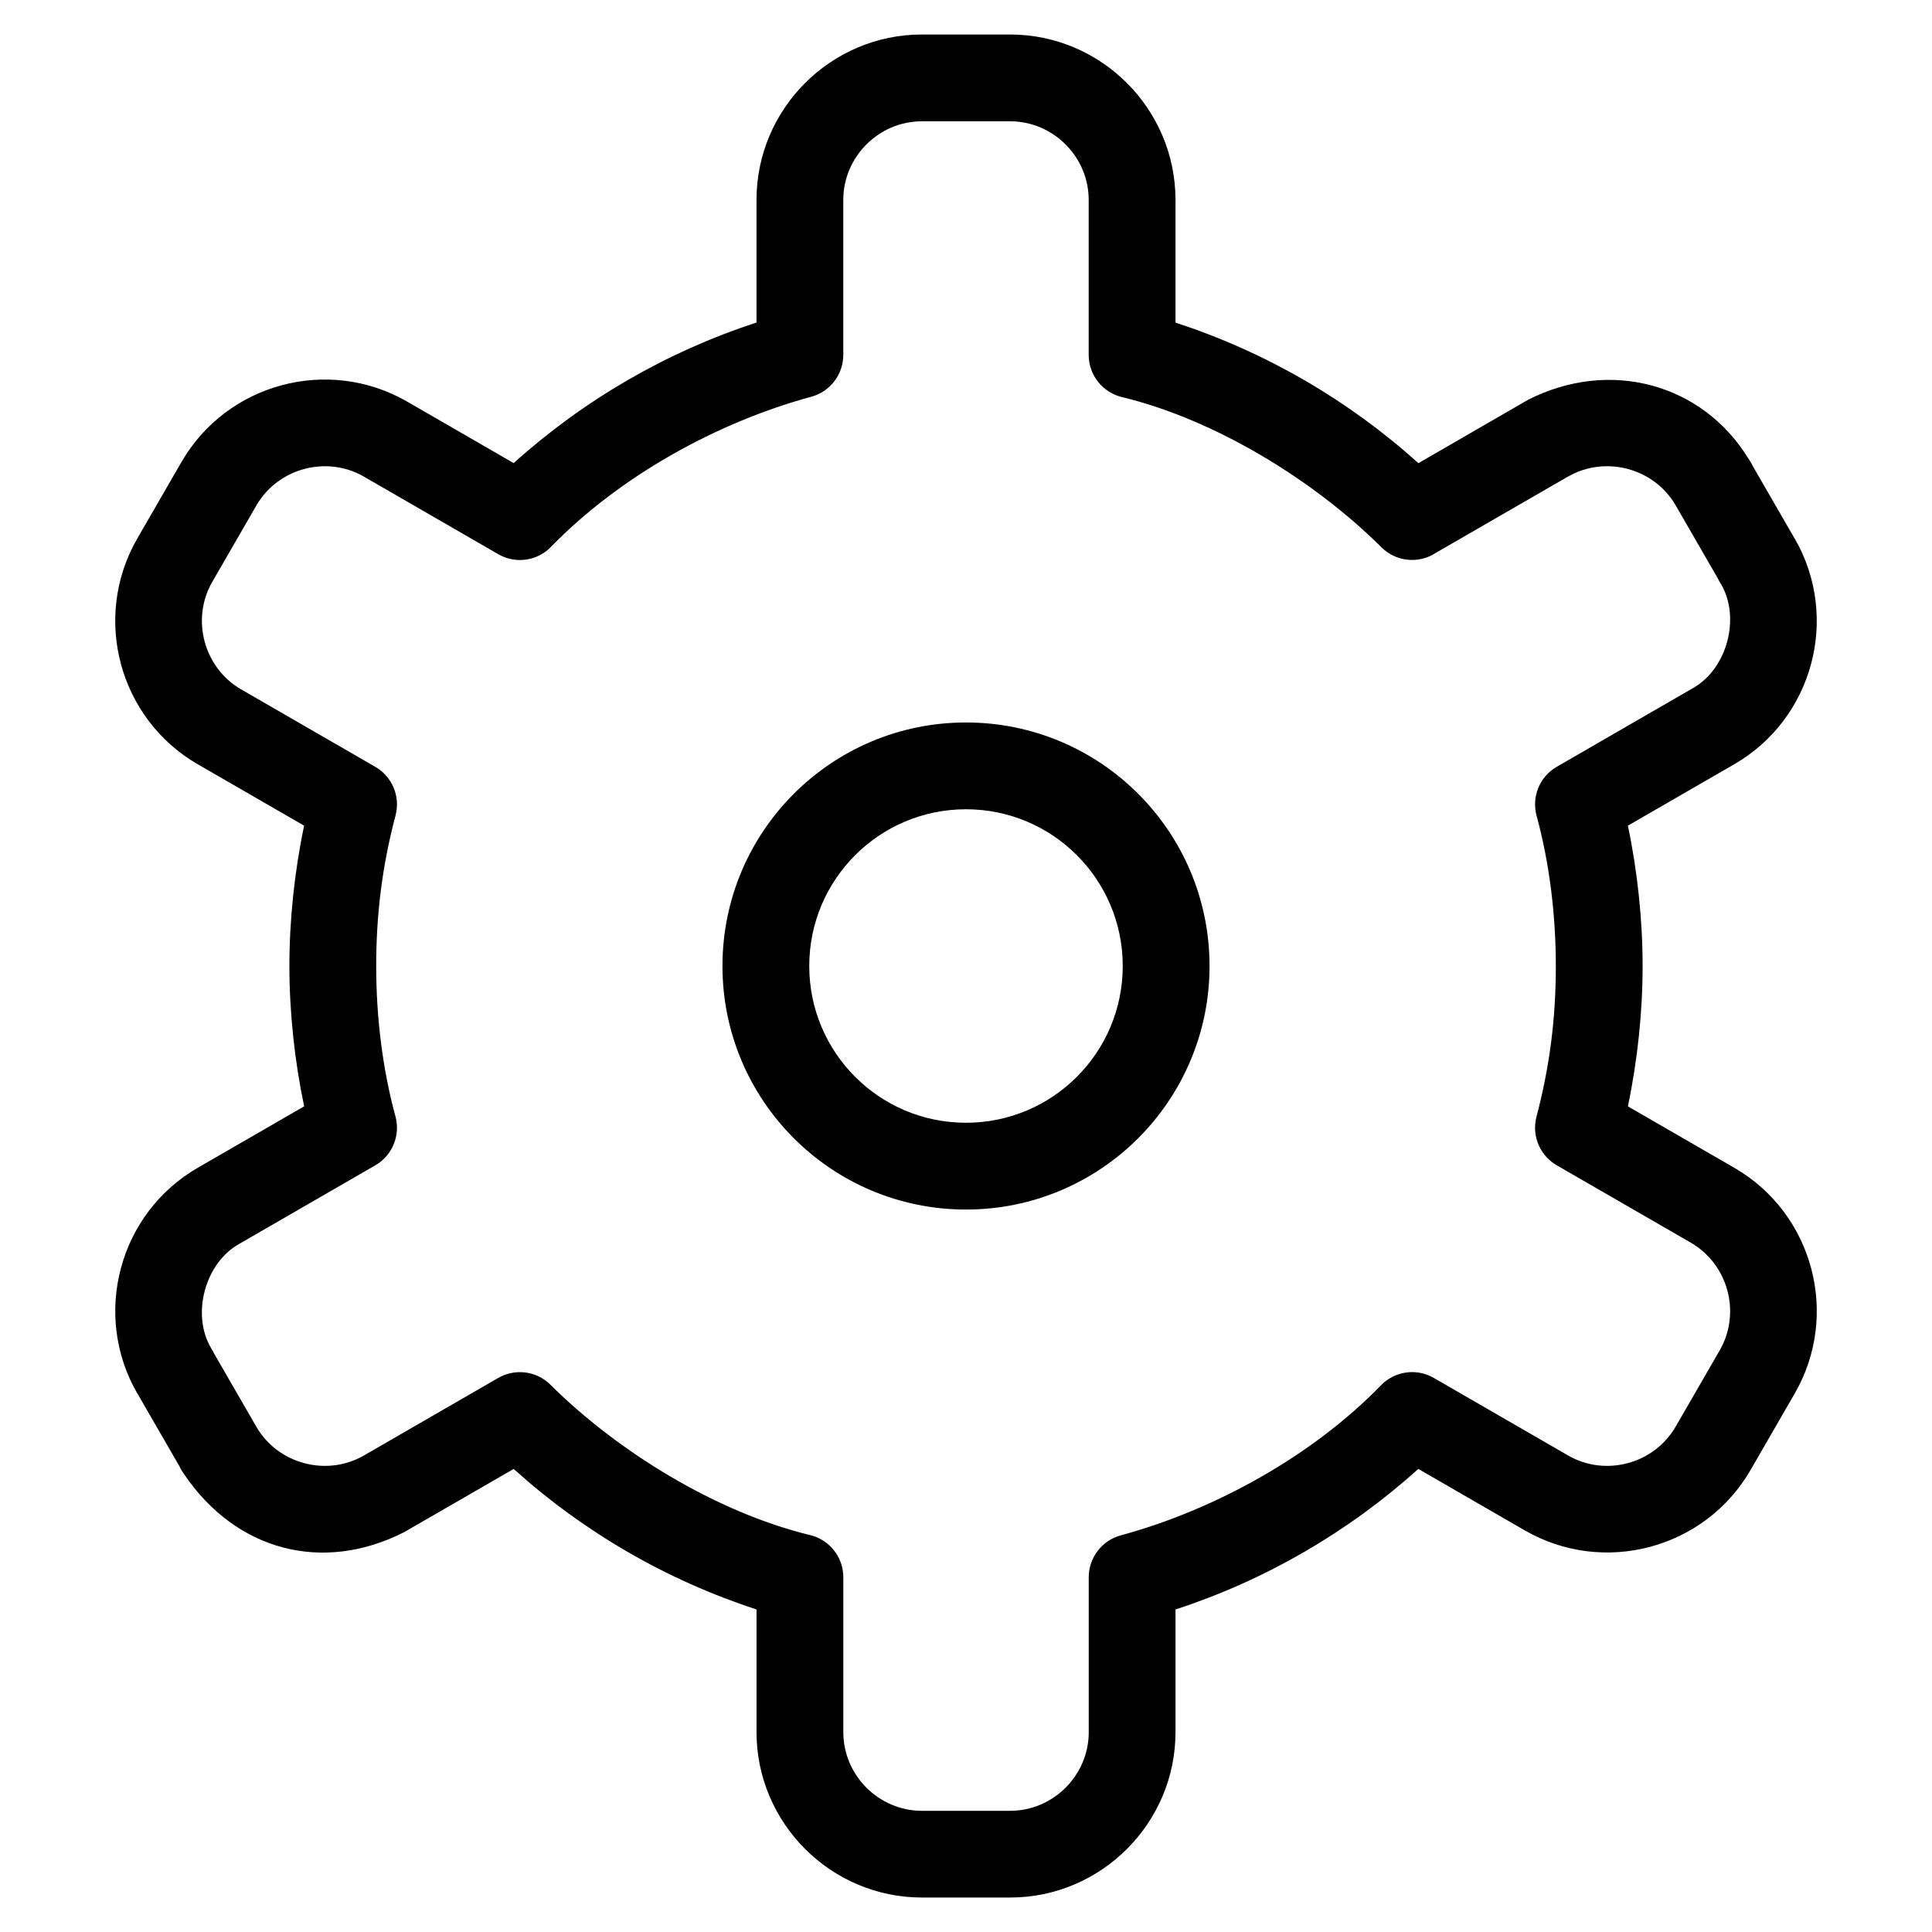
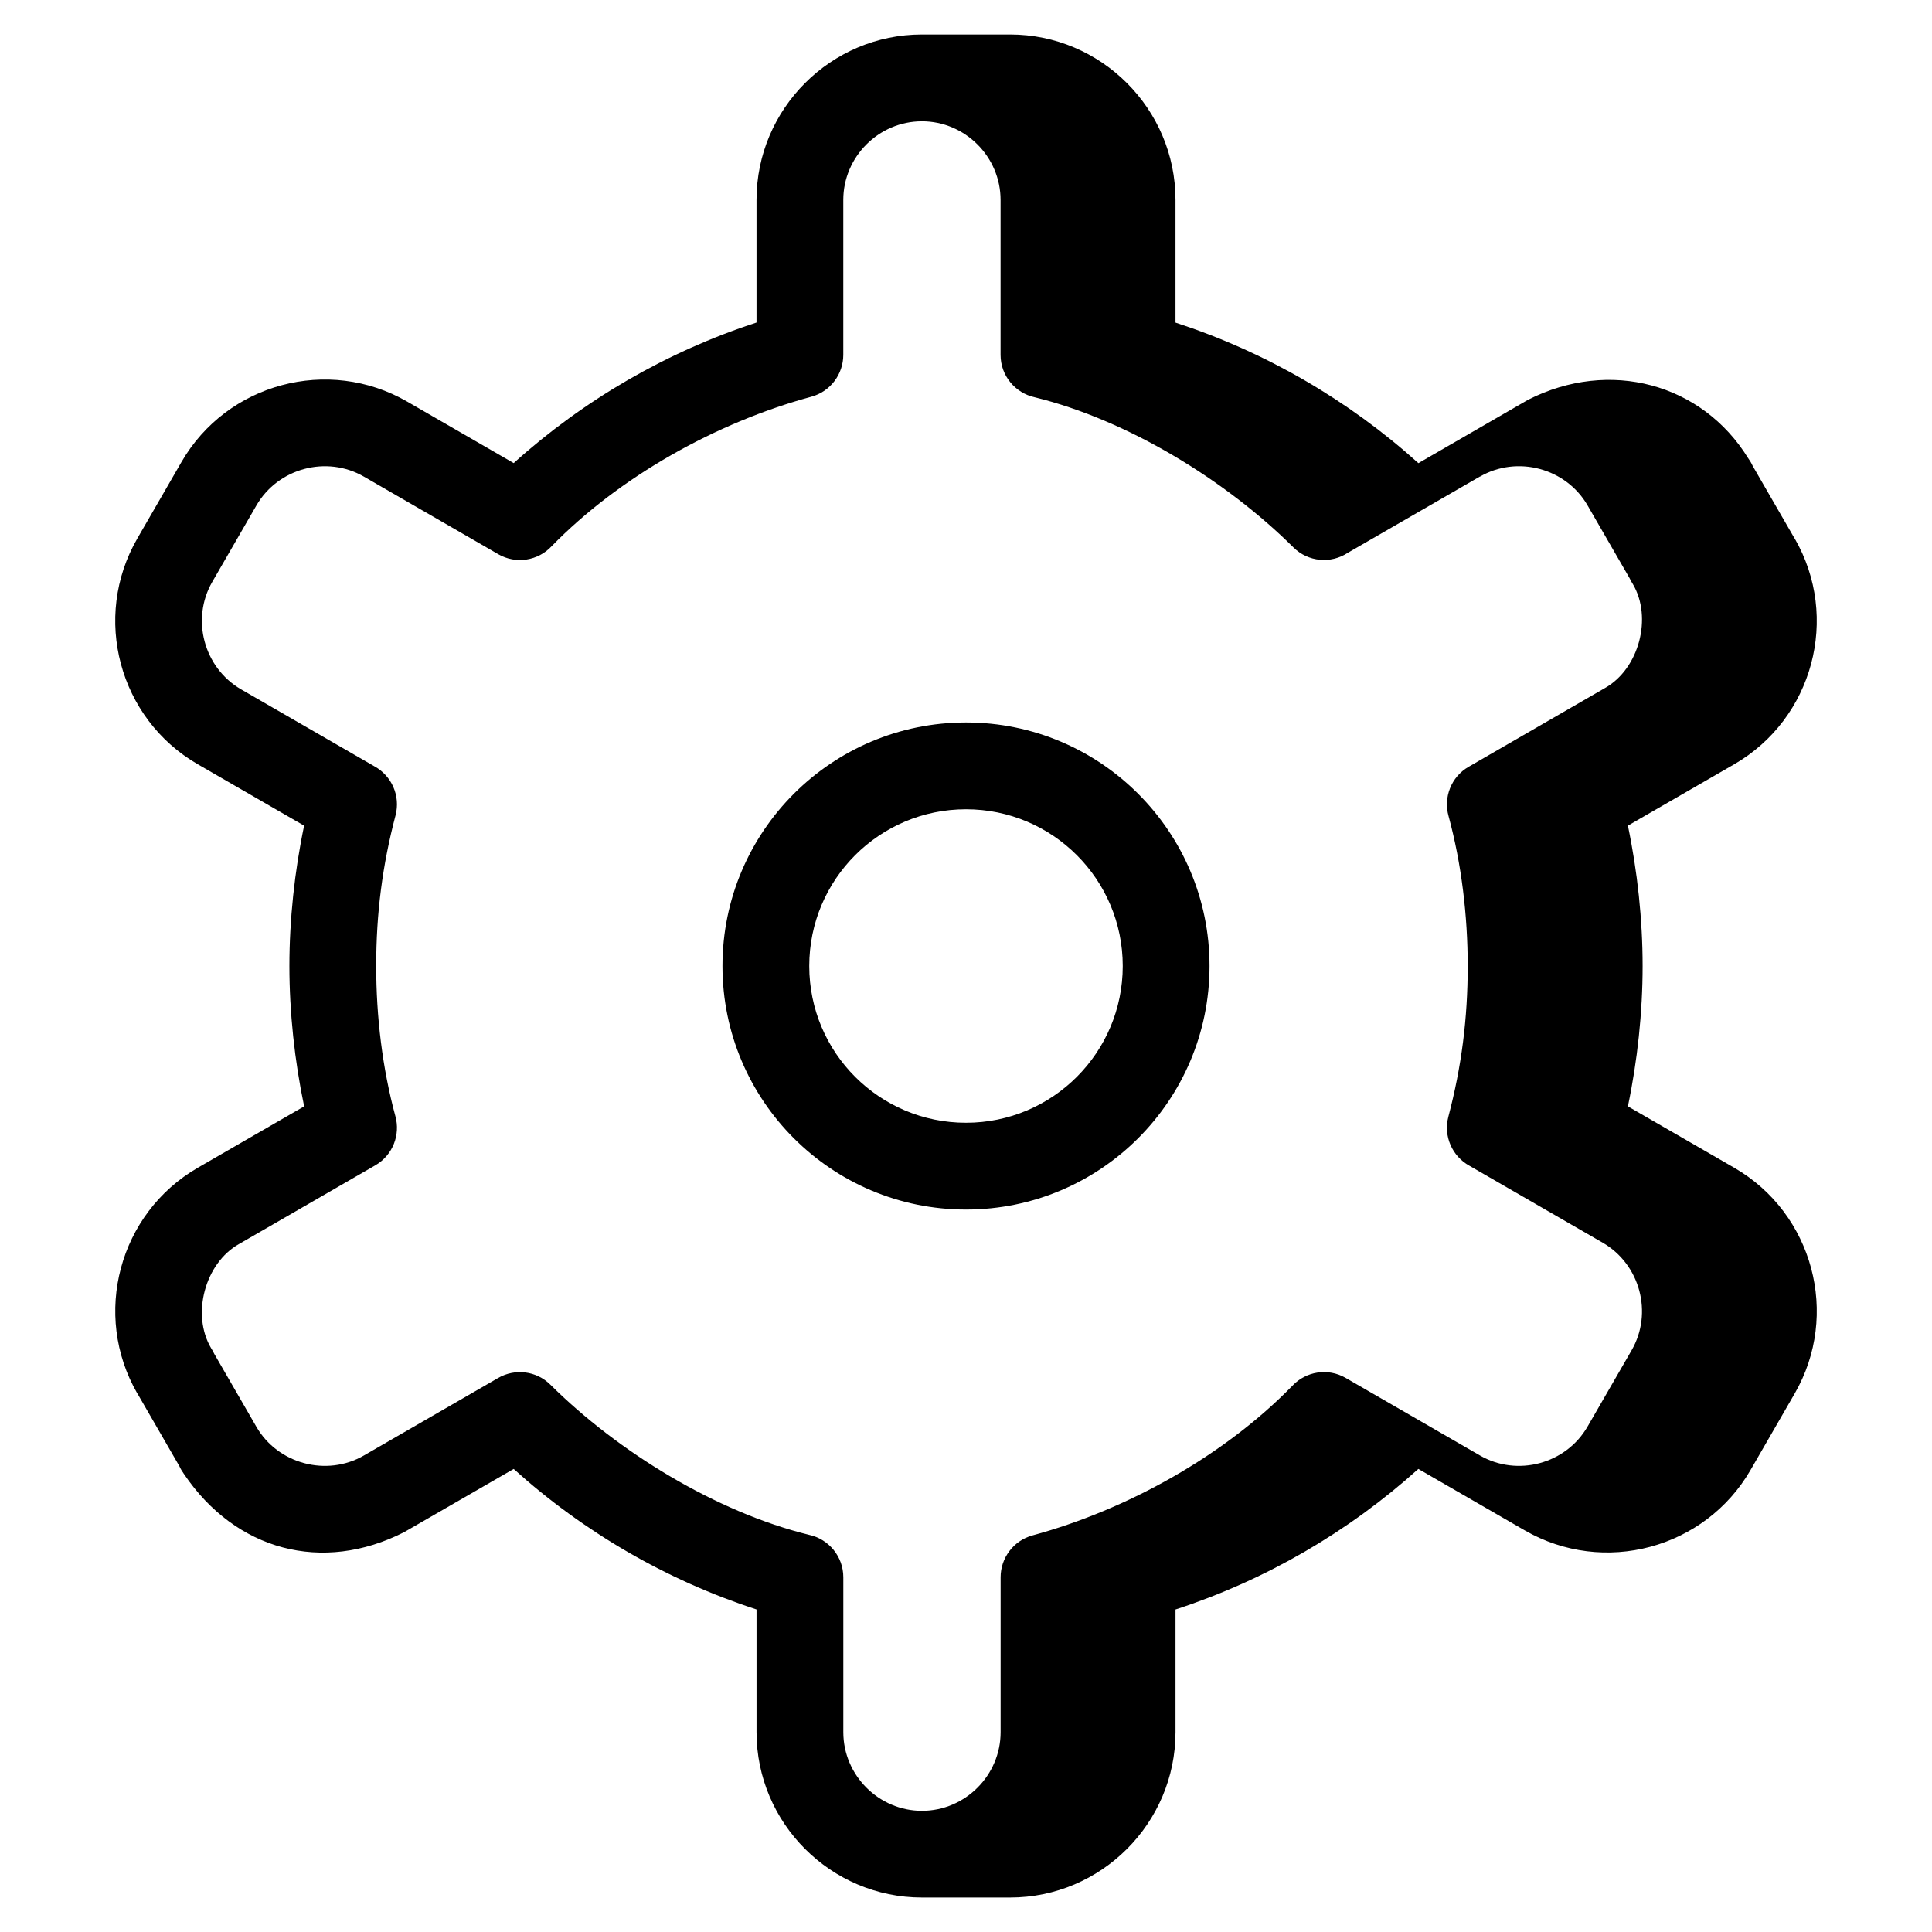
<svg xmlns="http://www.w3.org/2000/svg" fill="#000000" width="800px" height="800px" version="1.1" viewBox="144 144 512 512">
-   <path d="m607.26 265.39c0.469 0.645 0.875 1.328 1.195 2.035l11.129 19.273 0.02-0.012c12.078 20.93 4.875 47.789-16.012 59.852l-28.184 16.27c2.535 12.074 3.902 24.957 3.902 37.195 0 12.234-1.367 25.125-3.902 37.191l28.184 16.273c20.891 12.062 28.098 38.93 16.012 59.852l-11.68 20.23c-12.062 20.887-38.922 28.094-59.852 16.012l-28.195-16.281c-18.578 16.723-40.516 29.469-64.355 37.246v32.5c0 24.137-19.703 43.836-43.836 43.836h-23.355c-24.137 0-43.844-19.703-43.844-43.836v-32.508c-23.875-7.777-45.785-20.5-64.359-37.234l-29.039 16.758c-21.68 11.016-44.629 4.875-58.34-15.43-0.469-0.645-0.875-1.328-1.195-2.035l-11.129-19.273-0.02 0.012c-12.078-20.93-4.875-47.789 16.012-59.852l28.188-16.273c-2.535-12.066-3.91-24.949-3.91-37.191 0-12.234 1.367-25.125 3.902-37.191l-28.184-16.273c-20.891-12.062-28.098-38.93-16.012-59.852l11.68-20.23c12.062-20.887 38.922-28.094 59.852-16.012l28.195 16.281c18.57-16.723 40.516-29.473 64.355-37.246v-32.5c0-24.137 19.703-43.836 43.836-43.836h23.355c24.141 0 43.844 19.703 43.844 43.836v32.516c23.879 7.785 45.785 20.512 64.375 37.246l29.027-16.773c21.629-11.016 46.141-4.344 58.34 15.43zm-207.26 70.074c35.645 0 64.539 28.895 64.539 64.539 0 35.637-28.895 64.539-64.539 64.539s-64.539-28.895-64.539-64.539 28.902-64.539 64.539-64.539zm0 23c-22.945 0-41.539 18.594-41.539 41.539s18.594 41.539 41.539 41.539 41.539-18.594 41.539-41.539-18.594-41.539-41.539-41.539zm11.676-182.32h-23.355c-11.438 0-20.84 9.402-20.84 20.84v41.066c0 5.062-3.367 9.707-8.492 11.094-25.117 6.812-50.867 21.191-68.836 39.645-3.57 3.809-9.406 4.801-14.113 2.078l-35.602-20.559c-9.879-5.699-22.777-2.254-28.504 7.664l-11.68 20.227c-5.699 9.879-2.254 22.773 7.664 28.504l35.324 20.391c4.516 2.477 6.945 7.785 5.582 12.984-3.492 13.25-5.129 25.996-5.129 39.941 0 13.348 1.641 27.109 5.082 39.762 1.379 4.922-0.668 10.344-5.297 13.027l-36.133 20.867c-9.051 5.082-12.691 18.695-7.391 27.621 0.316 0.48 0.594 0.988 0.84 1.516l11.141 19.297c5.684 9.844 18.613 13.316 28.484 7.621l35.609-20.559c4.379-2.535 10.082-1.941 13.836 1.797 17.883 17.77 43.934 33.75 68.551 39.781 5.184 1.113 9.07 5.723 9.07 11.242v41.055c0 11.438 9.402 20.84 20.844 20.84h23.355c11.438 0 20.84-9.402 20.84-20.84v-41.066c0-5.062 3.367-9.707 8.492-11.094 25.117-6.812 50.867-21.191 68.836-39.645 3.57-3.809 9.406-4.801 14.113-2.078l35.602 20.559c9.879 5.699 22.777 2.254 28.504-7.664l11.68-20.227c5.699-9.879 2.254-22.773-7.664-28.504l-35.324-20.391c-4.516-2.477-6.945-7.785-5.582-12.984 3.492-13.25 5.129-25.996 5.129-39.941 0-13.34-1.641-27.109-5.082-39.762-1.379-4.922 0.672-10.348 5.301-13.027l36.125-20.867c9.051-5.082 12.691-18.695 7.391-27.621-0.316-0.48-0.594-0.988-0.84-1.516l-11.141-19.297c-5.684-9.848-18.621-13.324-28.504-7.617l-0.012-0.02-35.043 20.23c-4.438 2.922-10.469 2.441-14.383-1.453-17.883-17.77-43.914-33.746-68.539-39.773-5.184-1.117-9.07-5.723-9.07-11.242v-41.066c0-11.438-9.402-20.84-20.844-20.84z" />
+   <path d="m607.26 265.39c0.469 0.645 0.875 1.328 1.195 2.035l11.129 19.273 0.02-0.012c12.078 20.93 4.875 47.789-16.012 59.852l-28.184 16.27c2.535 12.074 3.902 24.957 3.902 37.195 0 12.234-1.367 25.125-3.902 37.191l28.184 16.273c20.891 12.062 28.098 38.93 16.012 59.852l-11.68 20.23c-12.062 20.887-38.922 28.094-59.852 16.012l-28.195-16.281c-18.578 16.723-40.516 29.469-64.355 37.246v32.5c0 24.137-19.703 43.836-43.836 43.836h-23.355c-24.137 0-43.844-19.703-43.844-43.836v-32.508c-23.875-7.777-45.785-20.5-64.359-37.234l-29.039 16.758c-21.68 11.016-44.629 4.875-58.34-15.43-0.469-0.645-0.875-1.328-1.195-2.035l-11.129-19.273-0.02 0.012c-12.078-20.93-4.875-47.789 16.012-59.852l28.188-16.273c-2.535-12.066-3.91-24.949-3.91-37.191 0-12.234 1.367-25.125 3.902-37.191l-28.184-16.273c-20.891-12.062-28.098-38.93-16.012-59.852l11.68-20.23c12.062-20.887 38.922-28.094 59.852-16.012l28.195 16.281c18.57-16.723 40.516-29.473 64.355-37.246v-32.5c0-24.137 19.703-43.836 43.836-43.836h23.355c24.141 0 43.844 19.703 43.844 43.836v32.516c23.879 7.785 45.785 20.512 64.375 37.246l29.027-16.773c21.629-11.016 46.141-4.344 58.34 15.43zm-207.26 70.074c35.645 0 64.539 28.895 64.539 64.539 0 35.637-28.895 64.539-64.539 64.539s-64.539-28.895-64.539-64.539 28.902-64.539 64.539-64.539zm0 23c-22.945 0-41.539 18.594-41.539 41.539s18.594 41.539 41.539 41.539 41.539-18.594 41.539-41.539-18.594-41.539-41.539-41.539zm11.676-182.32h-23.355c-11.438 0-20.84 9.402-20.84 20.84v41.066c0 5.062-3.367 9.707-8.492 11.094-25.117 6.812-50.867 21.191-68.836 39.645-3.57 3.809-9.406 4.801-14.113 2.078l-35.602-20.559c-9.879-5.699-22.777-2.254-28.504 7.664l-11.68 20.227c-5.699 9.879-2.254 22.773 7.664 28.504l35.324 20.391c4.516 2.477 6.945 7.785 5.582 12.984-3.492 13.25-5.129 25.996-5.129 39.941 0 13.348 1.641 27.109 5.082 39.762 1.379 4.922-0.668 10.344-5.297 13.027l-36.133 20.867c-9.051 5.082-12.691 18.695-7.391 27.621 0.316 0.48 0.594 0.988 0.84 1.516l11.141 19.297c5.684 9.844 18.613 13.316 28.484 7.621l35.609-20.559c4.379-2.535 10.082-1.941 13.836 1.797 17.883 17.77 43.934 33.75 68.551 39.781 5.184 1.113 9.07 5.723 9.07 11.242v41.055c0 11.438 9.402 20.84 20.844 20.84c11.438 0 20.84-9.402 20.84-20.84v-41.066c0-5.062 3.367-9.707 8.492-11.094 25.117-6.812 50.867-21.191 68.836-39.645 3.57-3.809 9.406-4.801 14.113-2.078l35.602 20.559c9.879 5.699 22.777 2.254 28.504-7.664l11.68-20.227c5.699-9.879 2.254-22.773-7.664-28.504l-35.324-20.391c-4.516-2.477-6.945-7.785-5.582-12.984 3.492-13.25 5.129-25.996 5.129-39.941 0-13.34-1.641-27.109-5.082-39.762-1.379-4.922 0.672-10.348 5.301-13.027l36.125-20.867c9.051-5.082 12.691-18.695 7.391-27.621-0.316-0.48-0.594-0.988-0.84-1.516l-11.141-19.297c-5.684-9.848-18.621-13.324-28.504-7.617l-0.012-0.02-35.043 20.23c-4.438 2.922-10.469 2.441-14.383-1.453-17.883-17.77-43.914-33.746-68.539-39.773-5.184-1.117-9.07-5.723-9.07-11.242v-41.066c0-11.438-9.402-20.84-20.844-20.84z" />
</svg>